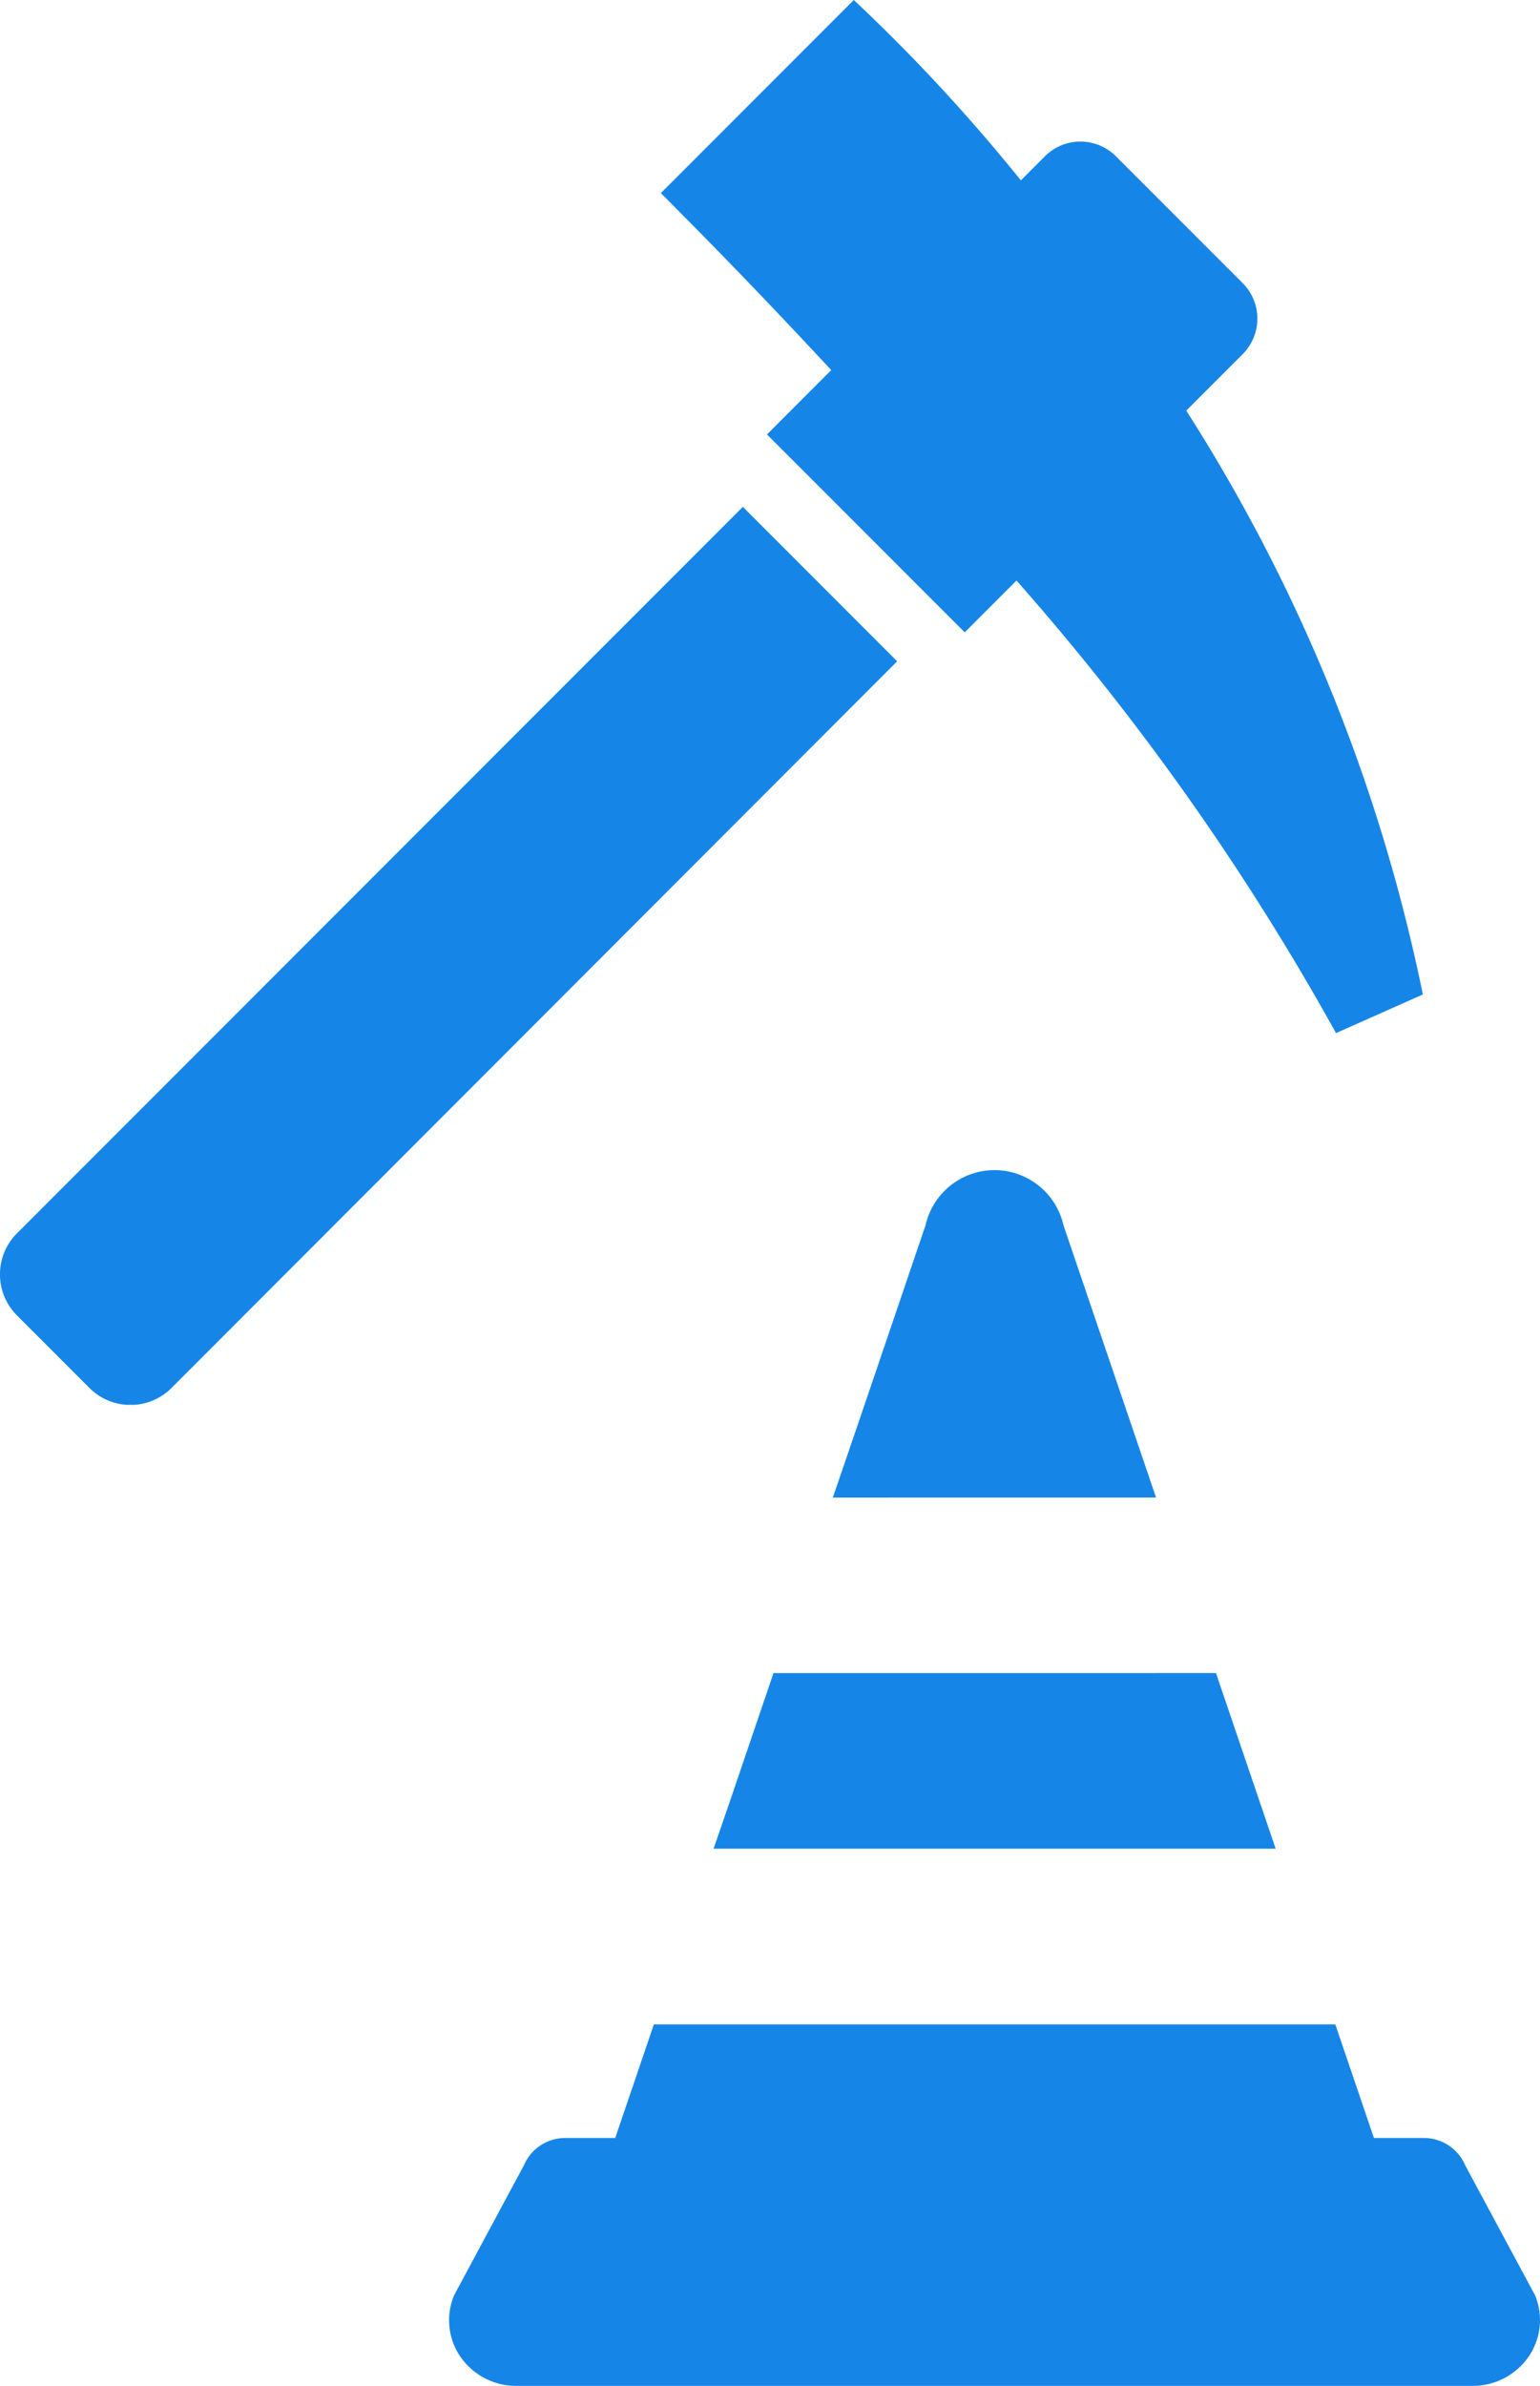
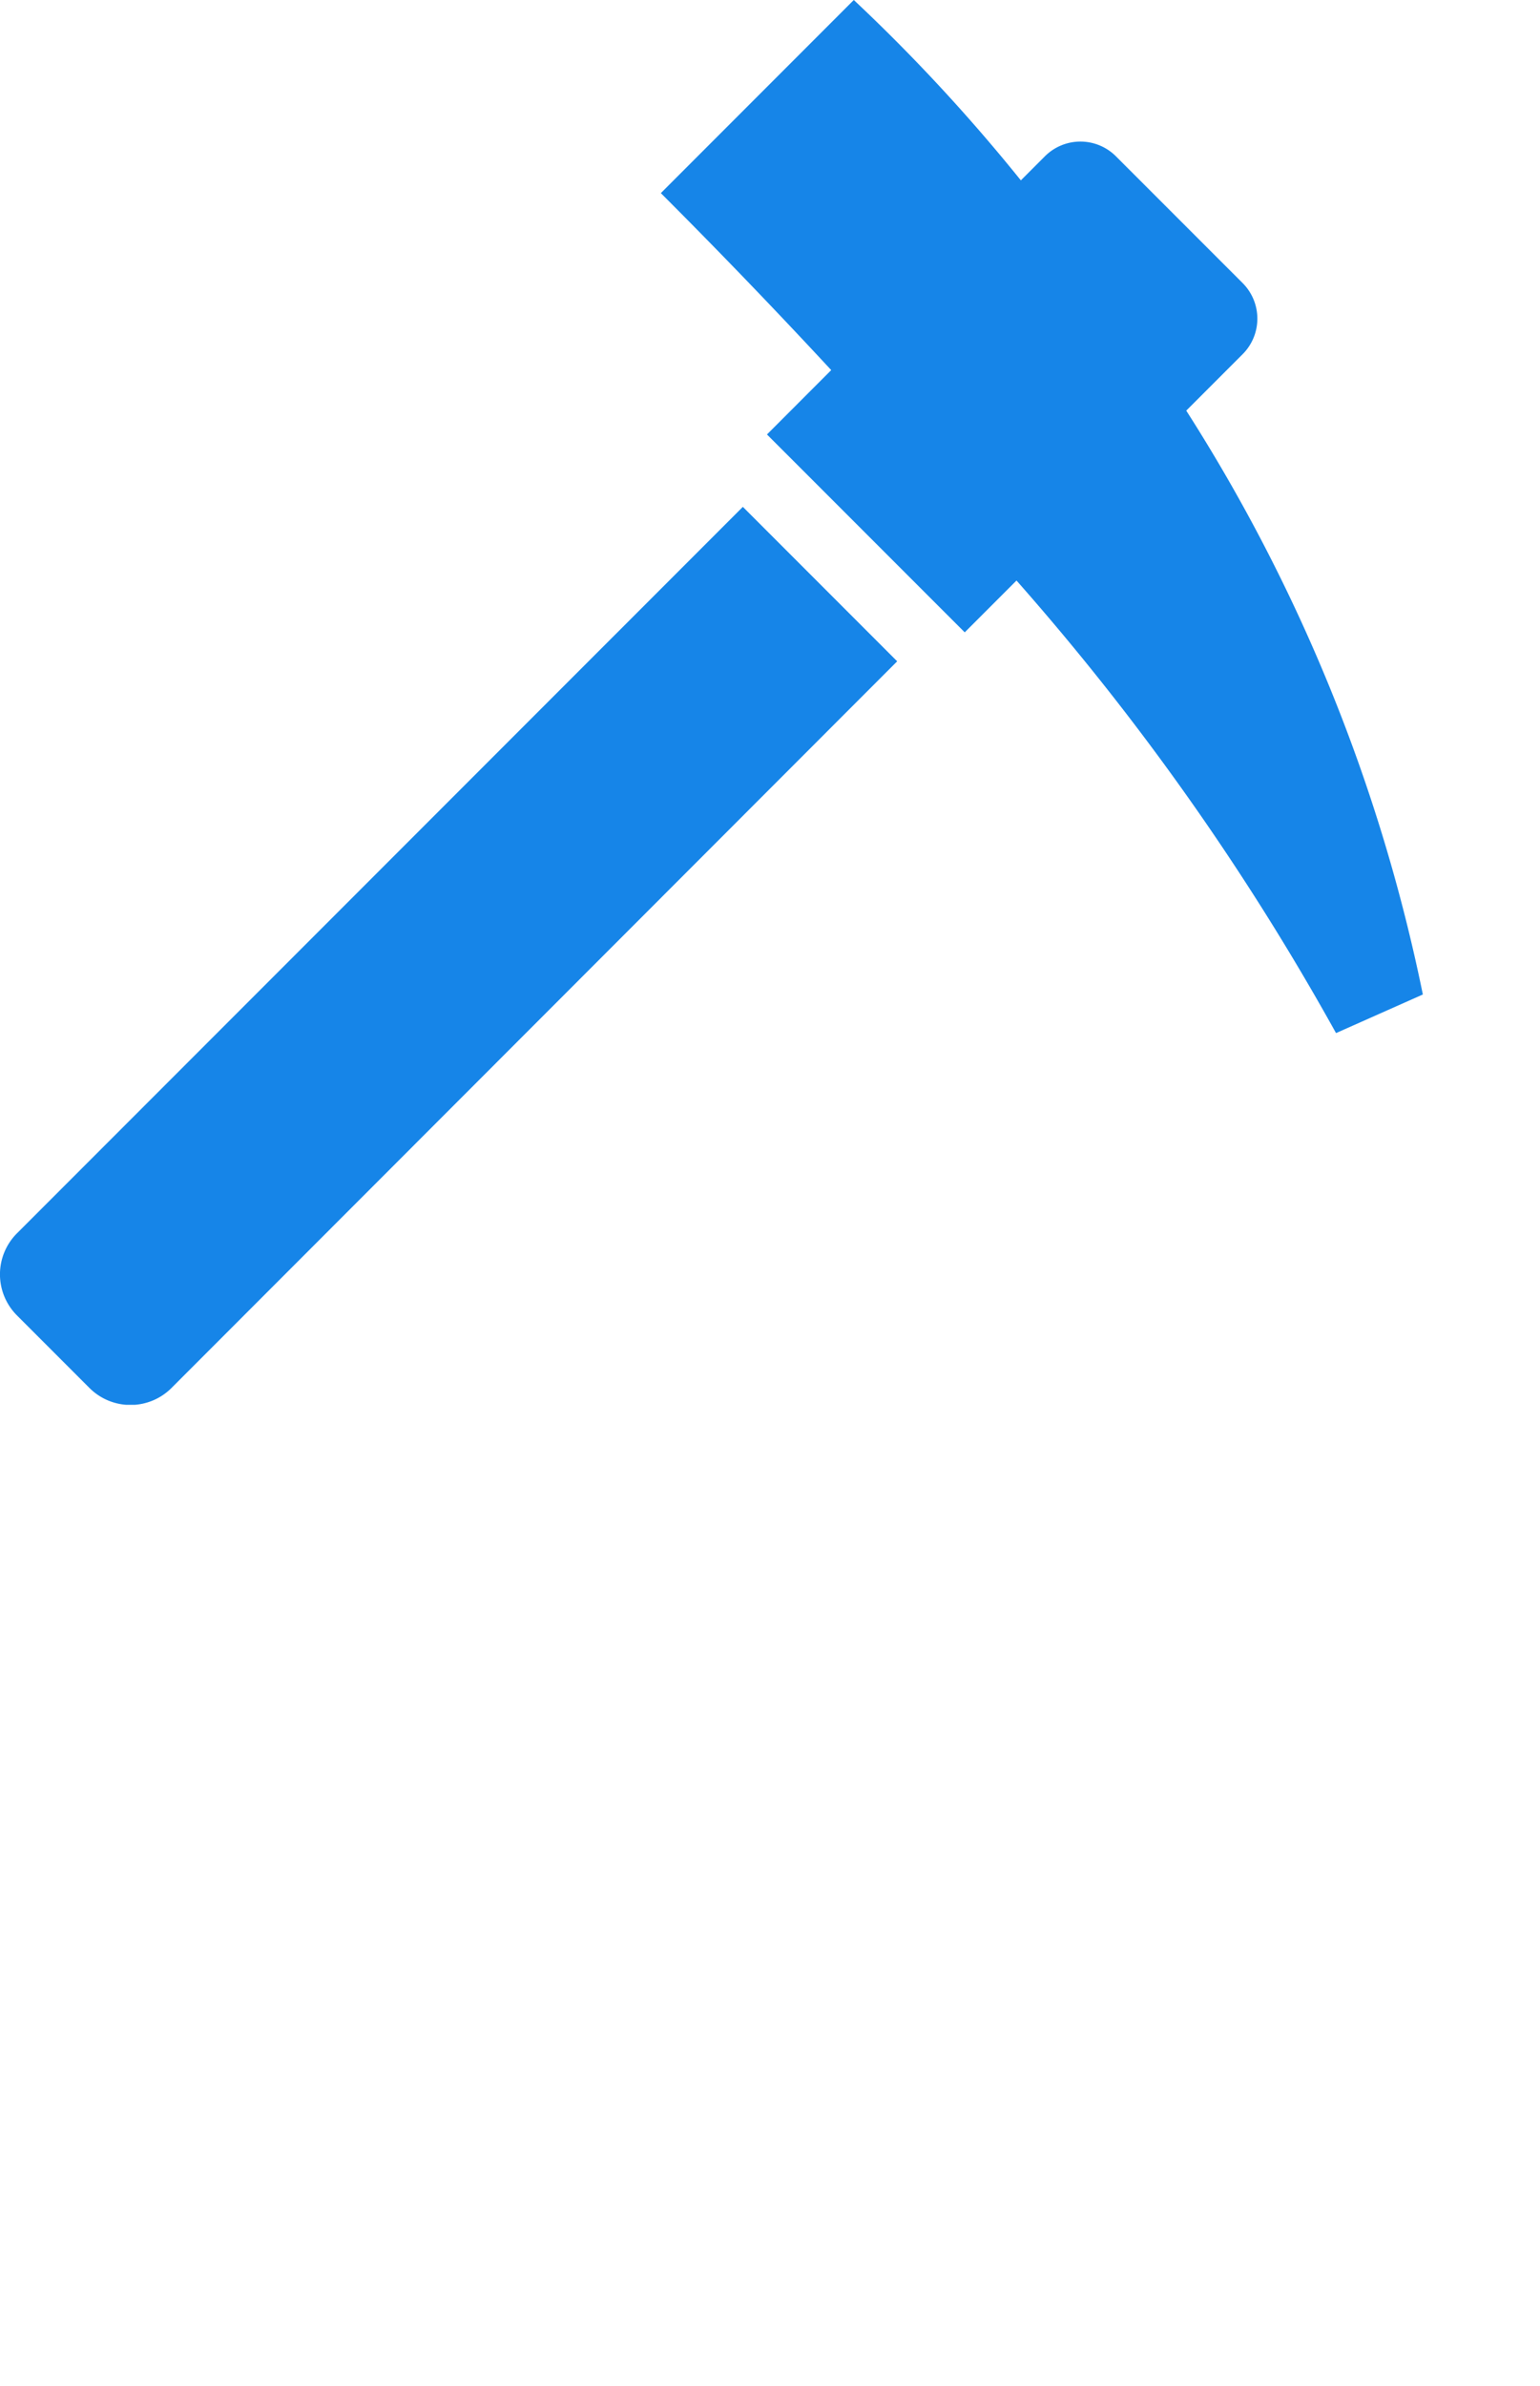
<svg xmlns="http://www.w3.org/2000/svg" width="29.747" height="46.047">
  <defs>
    <clipPath id="a">
-       <path data-name="長方形 68806" fill="#1685e8" d="M0 0h21.075v23.465H0z" />
-     </clipPath>
+       </clipPath>
    <clipPath id="b">
      <path data-name="長方形 68807" fill="#1685e8" d="M0 0h27.485v27.112H0z" />
    </clipPath>
  </defs>
  <g data-name="グループ 41910">
    <g data-name="グループ 41909" clip-path="url(#a)" fill="#1685e8" transform="translate(8.672 22.582)">
-       <path data-name="パス 129664" d="M20.979 21.715l-1.348-2.506a.868.868 0 00-.8-.529h-.964l-.746-2.193H3.958l-.746 2.193h-.965a.868.868 0 00-.8.529L.1 21.715a1.246 1.246 0 00.122 1.188 1.31 1.31 0 001.079.561h18.473a1.31 1.31 0 001.079-.561 1.247 1.247 0 00.126-1.189" />
      <path data-name="パス 129665" d="M13.658 6.319L11.87 1.064a1.366 1.366 0 00-2.664 0l-1.3 3.823-.487 1.421v.012z" />
-       <path data-name="パス 129666" d="M5.115 13.085v.012h10.854l-1.153-3.39H6.269l-.837 2.46-.316.918z" />
    </g>
  </g>
  <g data-name="グループ 41912">
    <g data-name="グループ 41911" clip-path="url(#b)" fill="#1685e8">
      <path data-name="パス 129667" d="M22.915 7.924l1.088-1.088a.971.971 0 000-1.373l-2.447-2.446a.97.97 0 00-1.373 0l-.464.464A34.2 34.2 0 0016.492 0l-3.727 3.727c1.2 1.2 2.289 2.335 3.291 3.416l-1.241 1.242 3.82 3.819 1-1a49.381 49.381 0 016.172 8.734l1.677-.745a33.249 33.249 0 00-4.57-11.268" />
      <path data-name="パス 129668" d="M.328 23.802a1.12 1.12 0 000 1.585l1.4 1.4a1.121 1.121 0 001.585 0L17.33 12.763l-2.981-2.981z" />
    </g>
  </g>
</svg>